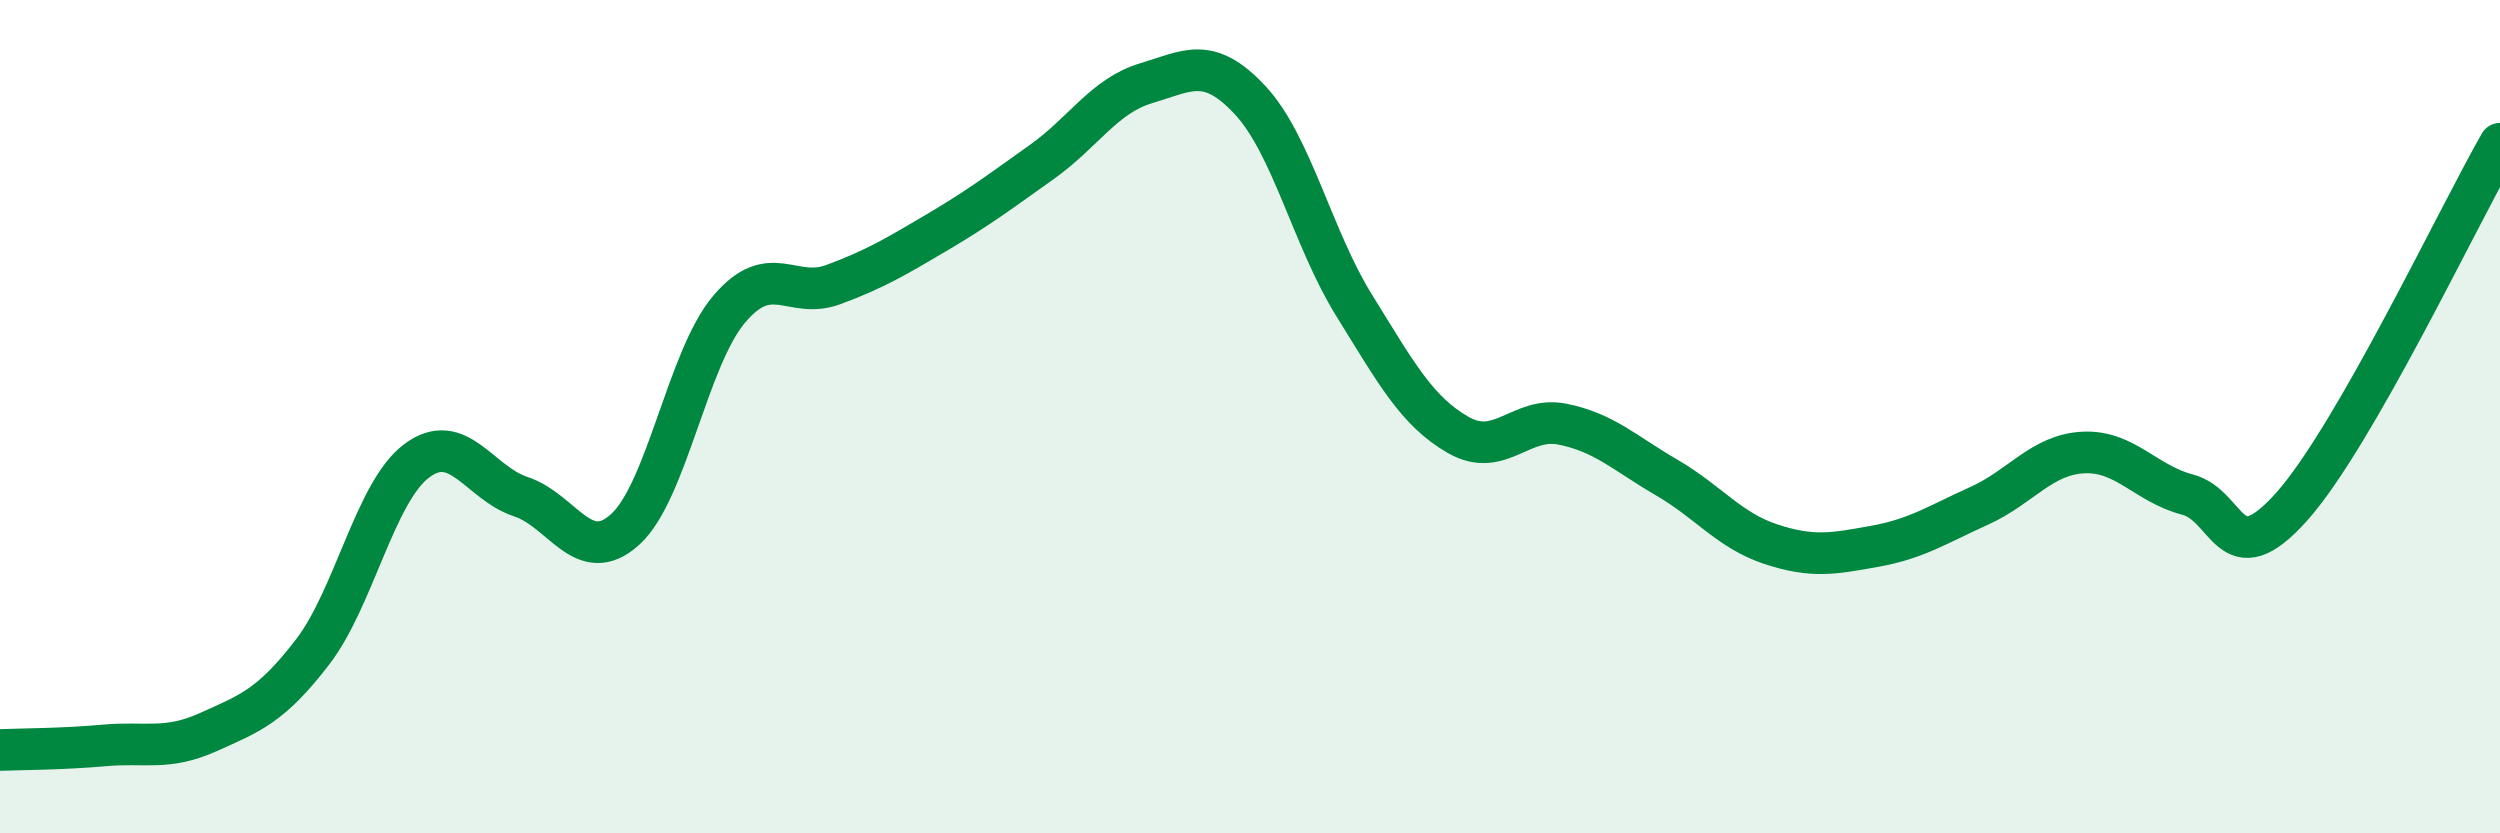
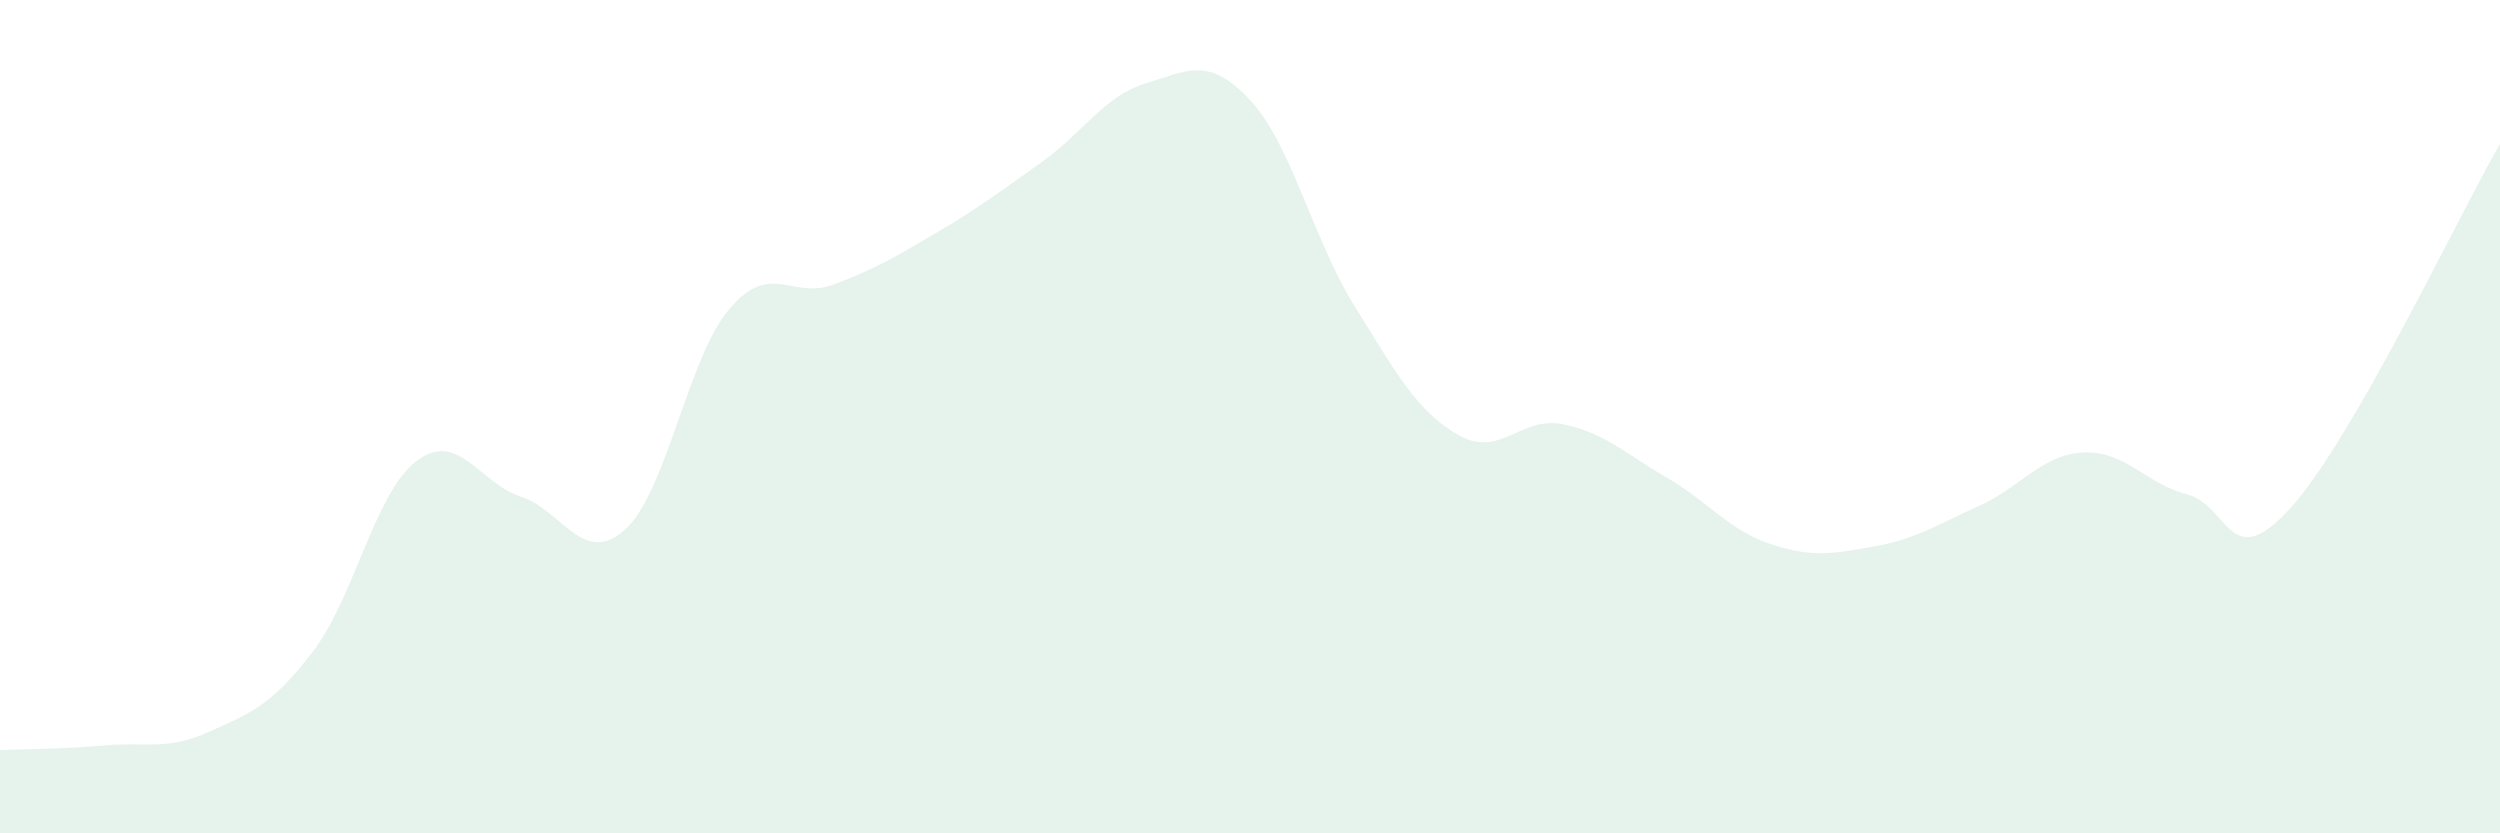
<svg xmlns="http://www.w3.org/2000/svg" width="60" height="20" viewBox="0 0 60 20">
-   <path d="M 0,18 C 0.5,17.98 1.5,17.98 2.5,17.89 C 3.5,17.8 4,18.02 5,17.57 C 6,17.12 6.5,16.95 7.5,15.65 C 8.5,14.35 9,11.81 10,11.06 C 11,10.31 11.5,11.59 12.5,11.92 C 13.5,12.25 14,13.61 15,12.71 C 16,11.81 16.5,8.6 17.5,7.42 C 18.5,6.24 19,7.2 20,6.83 C 21,6.46 21.5,6.16 22.5,5.57 C 23.5,4.98 24,4.6 25,3.89 C 26,3.18 26.5,2.3 27.5,2 C 28.5,1.7 29,1.33 30,2.4 C 31,3.47 31.5,5.72 32.5,7.33 C 33.5,8.94 34,9.87 35,10.44 C 36,11.01 36.5,9.98 37.5,10.18 C 38.5,10.38 39,10.88 40,11.46 C 41,12.04 41.5,12.73 42.5,13.06 C 43.5,13.39 44,13.29 45,13.11 C 46,12.93 46.5,12.59 47.5,12.14 C 48.5,11.69 49,10.91 50,10.86 C 51,10.81 51.5,11.61 52.5,11.87 C 53.5,12.13 53.5,13.84 55,12.16 C 56.5,10.48 59,5.19 60,3.45L60 20L0 20Z" fill="#008740" opacity="0.1" stroke-linecap="round" stroke-linejoin="round" />
-   <path d="M 0,18 C 0.5,17.98 1.5,17.98 2.5,17.89 C 3.5,17.8 4,18.02 5,17.57 C 6,17.12 6.5,16.95 7.5,15.65 C 8.5,14.35 9,11.81 10,11.06 C 11,10.31 11.5,11.59 12.5,11.92 C 13.5,12.25 14,13.61 15,12.71 C 16,11.81 16.5,8.6 17.5,7.42 C 18.5,6.24 19,7.2 20,6.83 C 21,6.46 21.5,6.16 22.5,5.57 C 23.5,4.98 24,4.6 25,3.89 C 26,3.18 26.5,2.3 27.5,2 C 28.5,1.7 29,1.33 30,2.4 C 31,3.47 31.5,5.72 32.5,7.33 C 33.5,8.94 34,9.87 35,10.44 C 36,11.01 36.5,9.98 37.5,10.18 C 38.5,10.38 39,10.88 40,11.46 C 41,12.04 41.5,12.73 42.5,13.06 C 43.5,13.39 44,13.29 45,13.11 C 46,12.93 46.5,12.59 47.5,12.14 C 48.5,11.69 49,10.91 50,10.86 C 51,10.81 51.5,11.61 52.5,11.87 C 53.5,12.13 53.5,13.84 55,12.16 C 56.5,10.48 59,5.19 60,3.45" stroke="#008740" stroke-width="1" fill="none" stroke-linecap="round" stroke-linejoin="round" />
+   <path d="M 0,18 C 0.5,17.98 1.5,17.98 2.5,17.89 C 3.5,17.8 4,18.02 5,17.57 C 6,17.12 6.5,16.95 7.5,15.65 C 8.5,14.35 9,11.81 10,11.06 C 11,10.31 11.5,11.59 12.5,11.92 C 13.5,12.25 14,13.61 15,12.71 C 16,11.81 16.5,8.6 17.5,7.42 C 18.5,6.24 19,7.2 20,6.83 C 21,6.46 21.5,6.16 22.5,5.57 C 23.5,4.98 24,4.6 25,3.89 C 26,3.18 26.5,2.3 27.5,2 C 28.5,1.7 29,1.33 30,2.4 C 31,3.47 31.5,5.72 32.5,7.33 C 33.5,8.94 34,9.87 35,10.44 C 36,11.01 36.5,9.98 37.5,10.18 C 38.5,10.38 39,10.88 40,11.46 C 41,12.04 41.5,12.73 42.5,13.06 C 43.5,13.39 44,13.29 45,13.11 C 46,12.93 46.5,12.59 47.5,12.14 C 48.5,11.69 49,10.91 50,10.86 C 51,10.81 51.5,11.61 52.5,11.87 C 53.5,12.13 53.5,13.84 55,12.16 C 56.5,10.48 59,5.19 60,3.45L60 20L0 20" fill="#008740" opacity="0.1" stroke-linecap="round" stroke-linejoin="round" />
</svg>